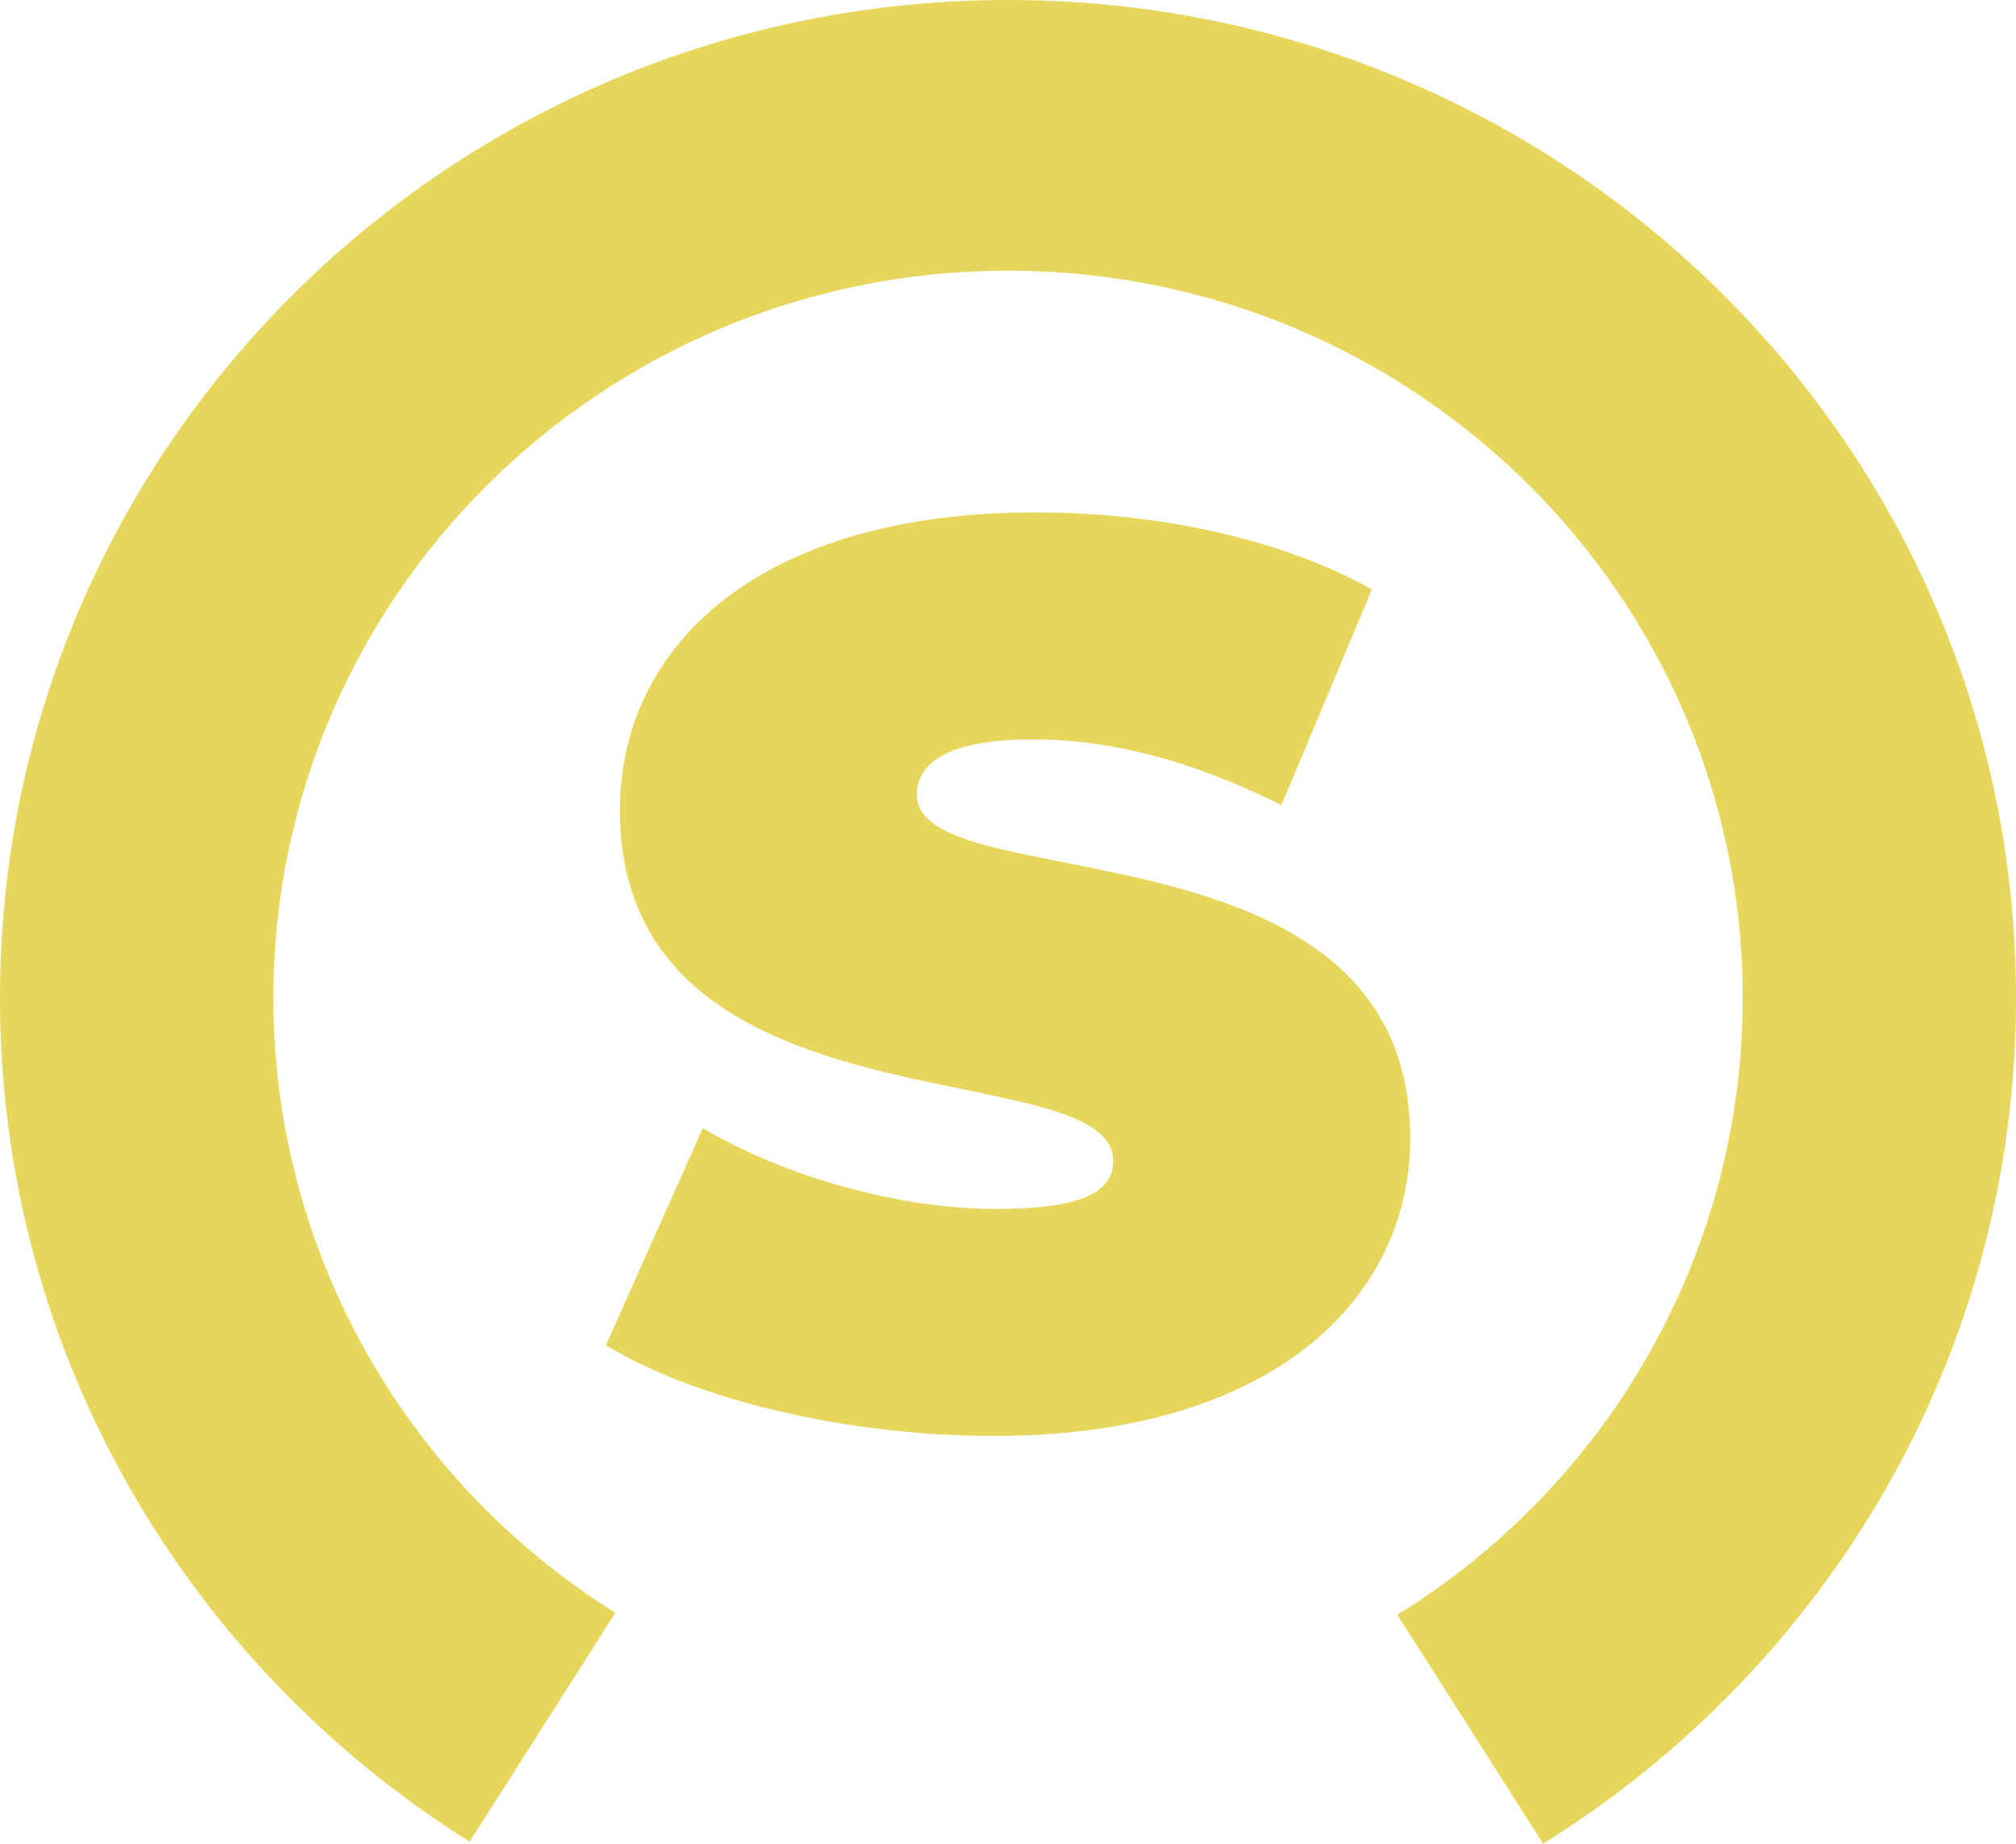
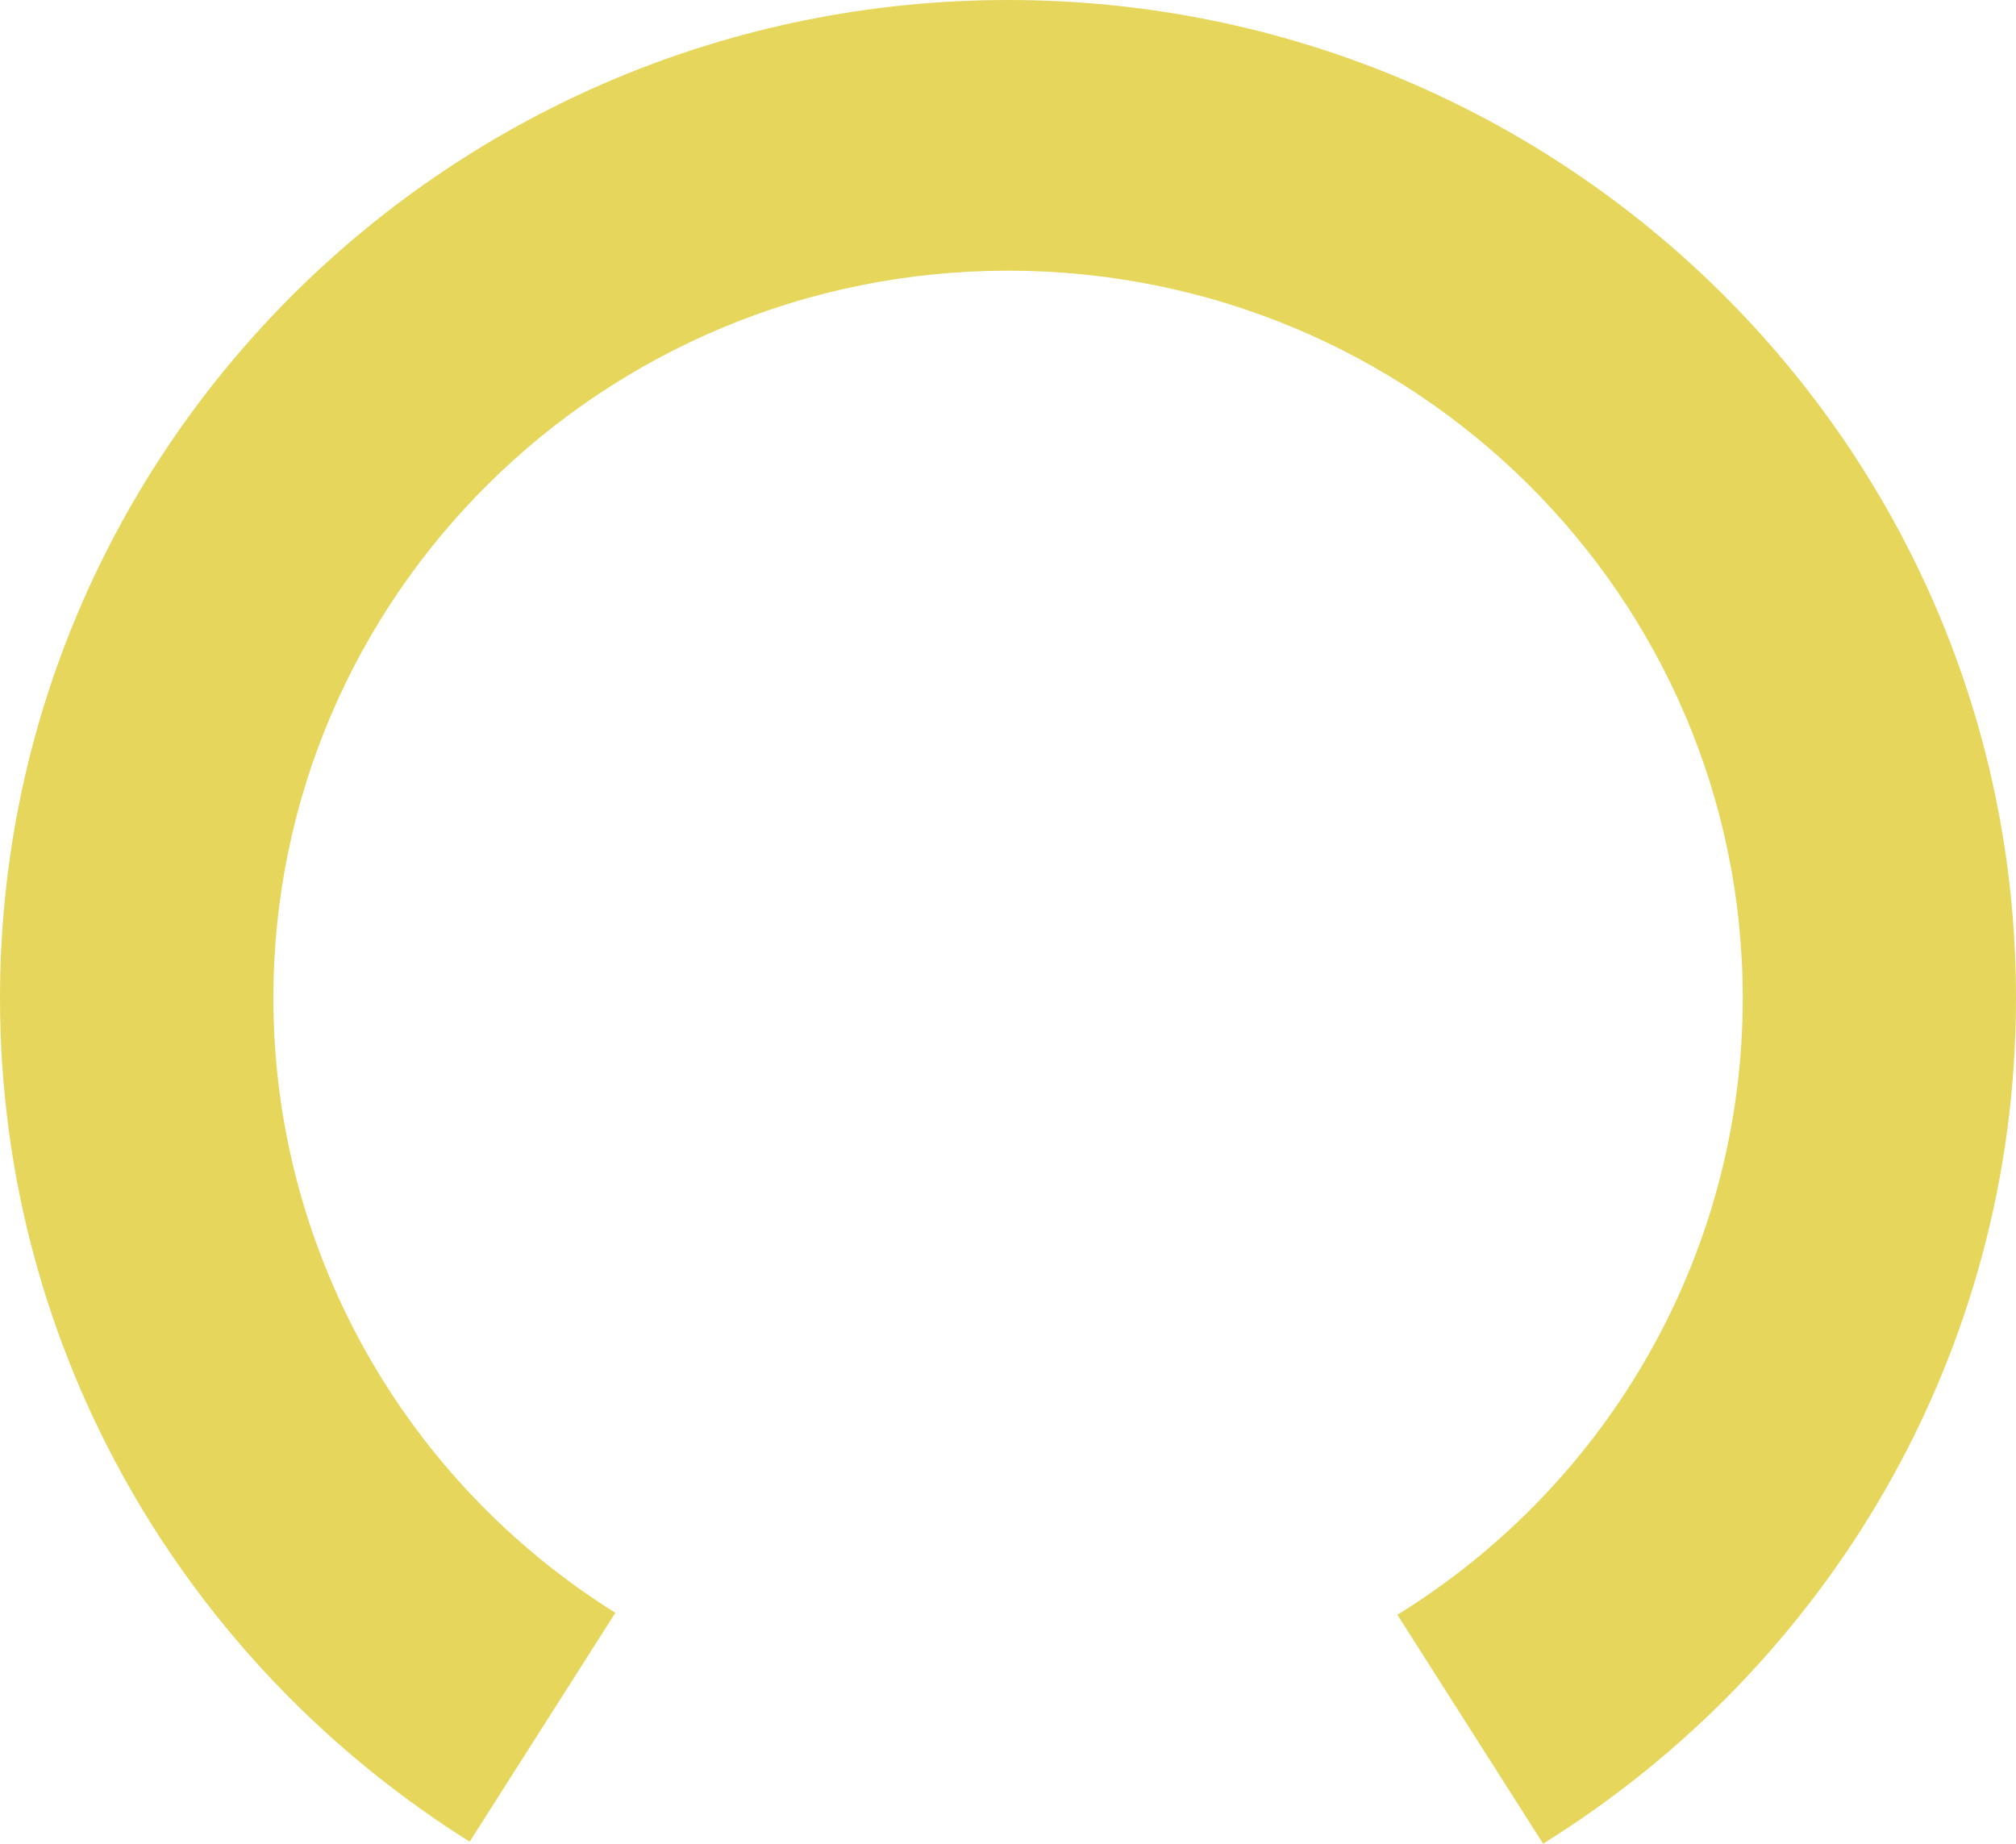
<svg xmlns="http://www.w3.org/2000/svg" width="82" height="75" viewBox="0 0 82 75" fill="none">
-   <path d="M24.645 54.725L28.586 45.896C32.007 47.899 36.569 49.181 40.561 49.181C44.035 49.181 45.28 48.462 45.28 47.23C45.28 42.714 25.215 46.358 25.215 32.959C25.215 26.285 30.866 20.843 42.117 20.843C46.992 20.843 52.019 21.87 55.803 23.975L52.123 32.753C48.546 30.957 45.176 30.077 42.013 30.077C38.436 30.077 37.295 31.104 37.295 32.335C37.295 36.647 57.36 33.054 57.36 46.3C57.36 52.87 51.708 58.414 40.457 58.414C34.393 58.42 28.275 56.926 24.645 54.725Z" fill="#E7D65C" />
  <path d="M19.104 74.919L25.03 65.609C20.768 62.942 17.257 59.25 14.825 54.878C12.392 50.505 11.118 45.593 11.12 40.601C11.12 24.258 24.498 11.011 41.003 11.011C57.508 11.011 70.886 24.258 70.886 40.601C70.888 45.62 69.599 50.556 67.141 54.946C64.683 59.335 61.138 63.032 56.838 65.689L62.765 75C74.322 67.82 82 55.102 82 40.599C82.006 18.178 63.648 0 41.003 0C18.358 0 0 18.178 0 40.601C0 55.047 7.626 67.723 19.104 74.919Z" fill="#E7D65C" />
</svg>